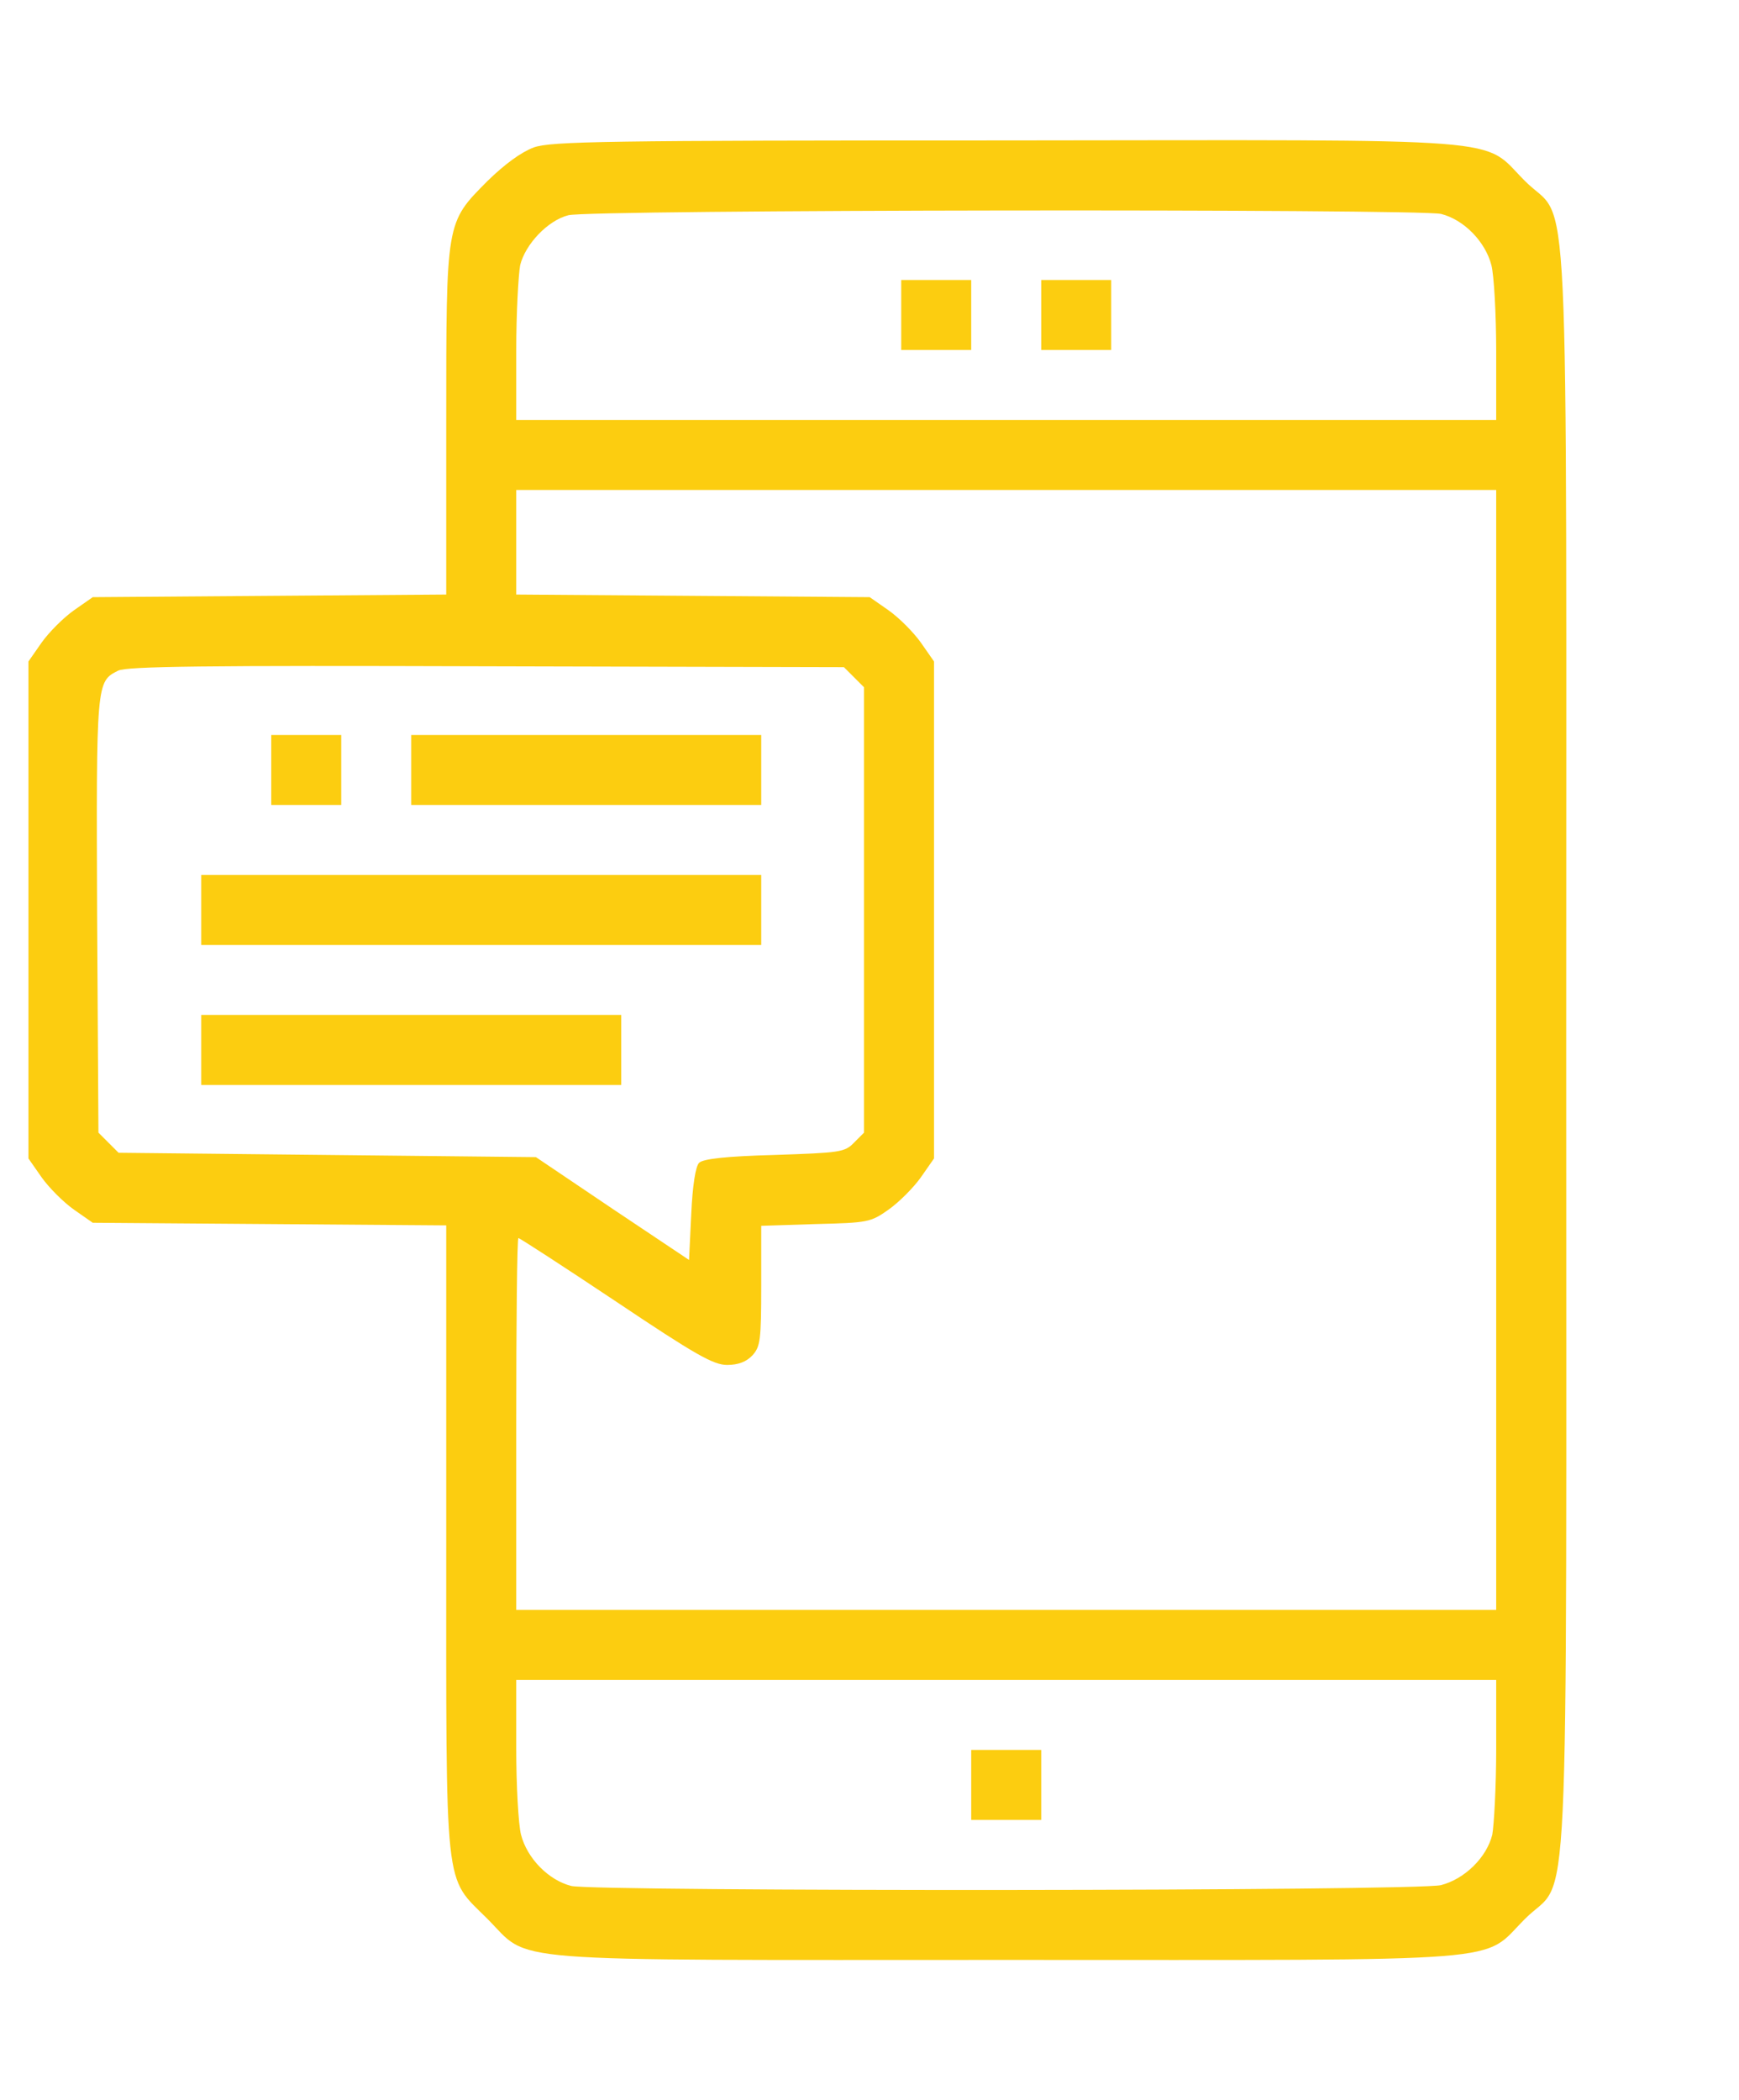
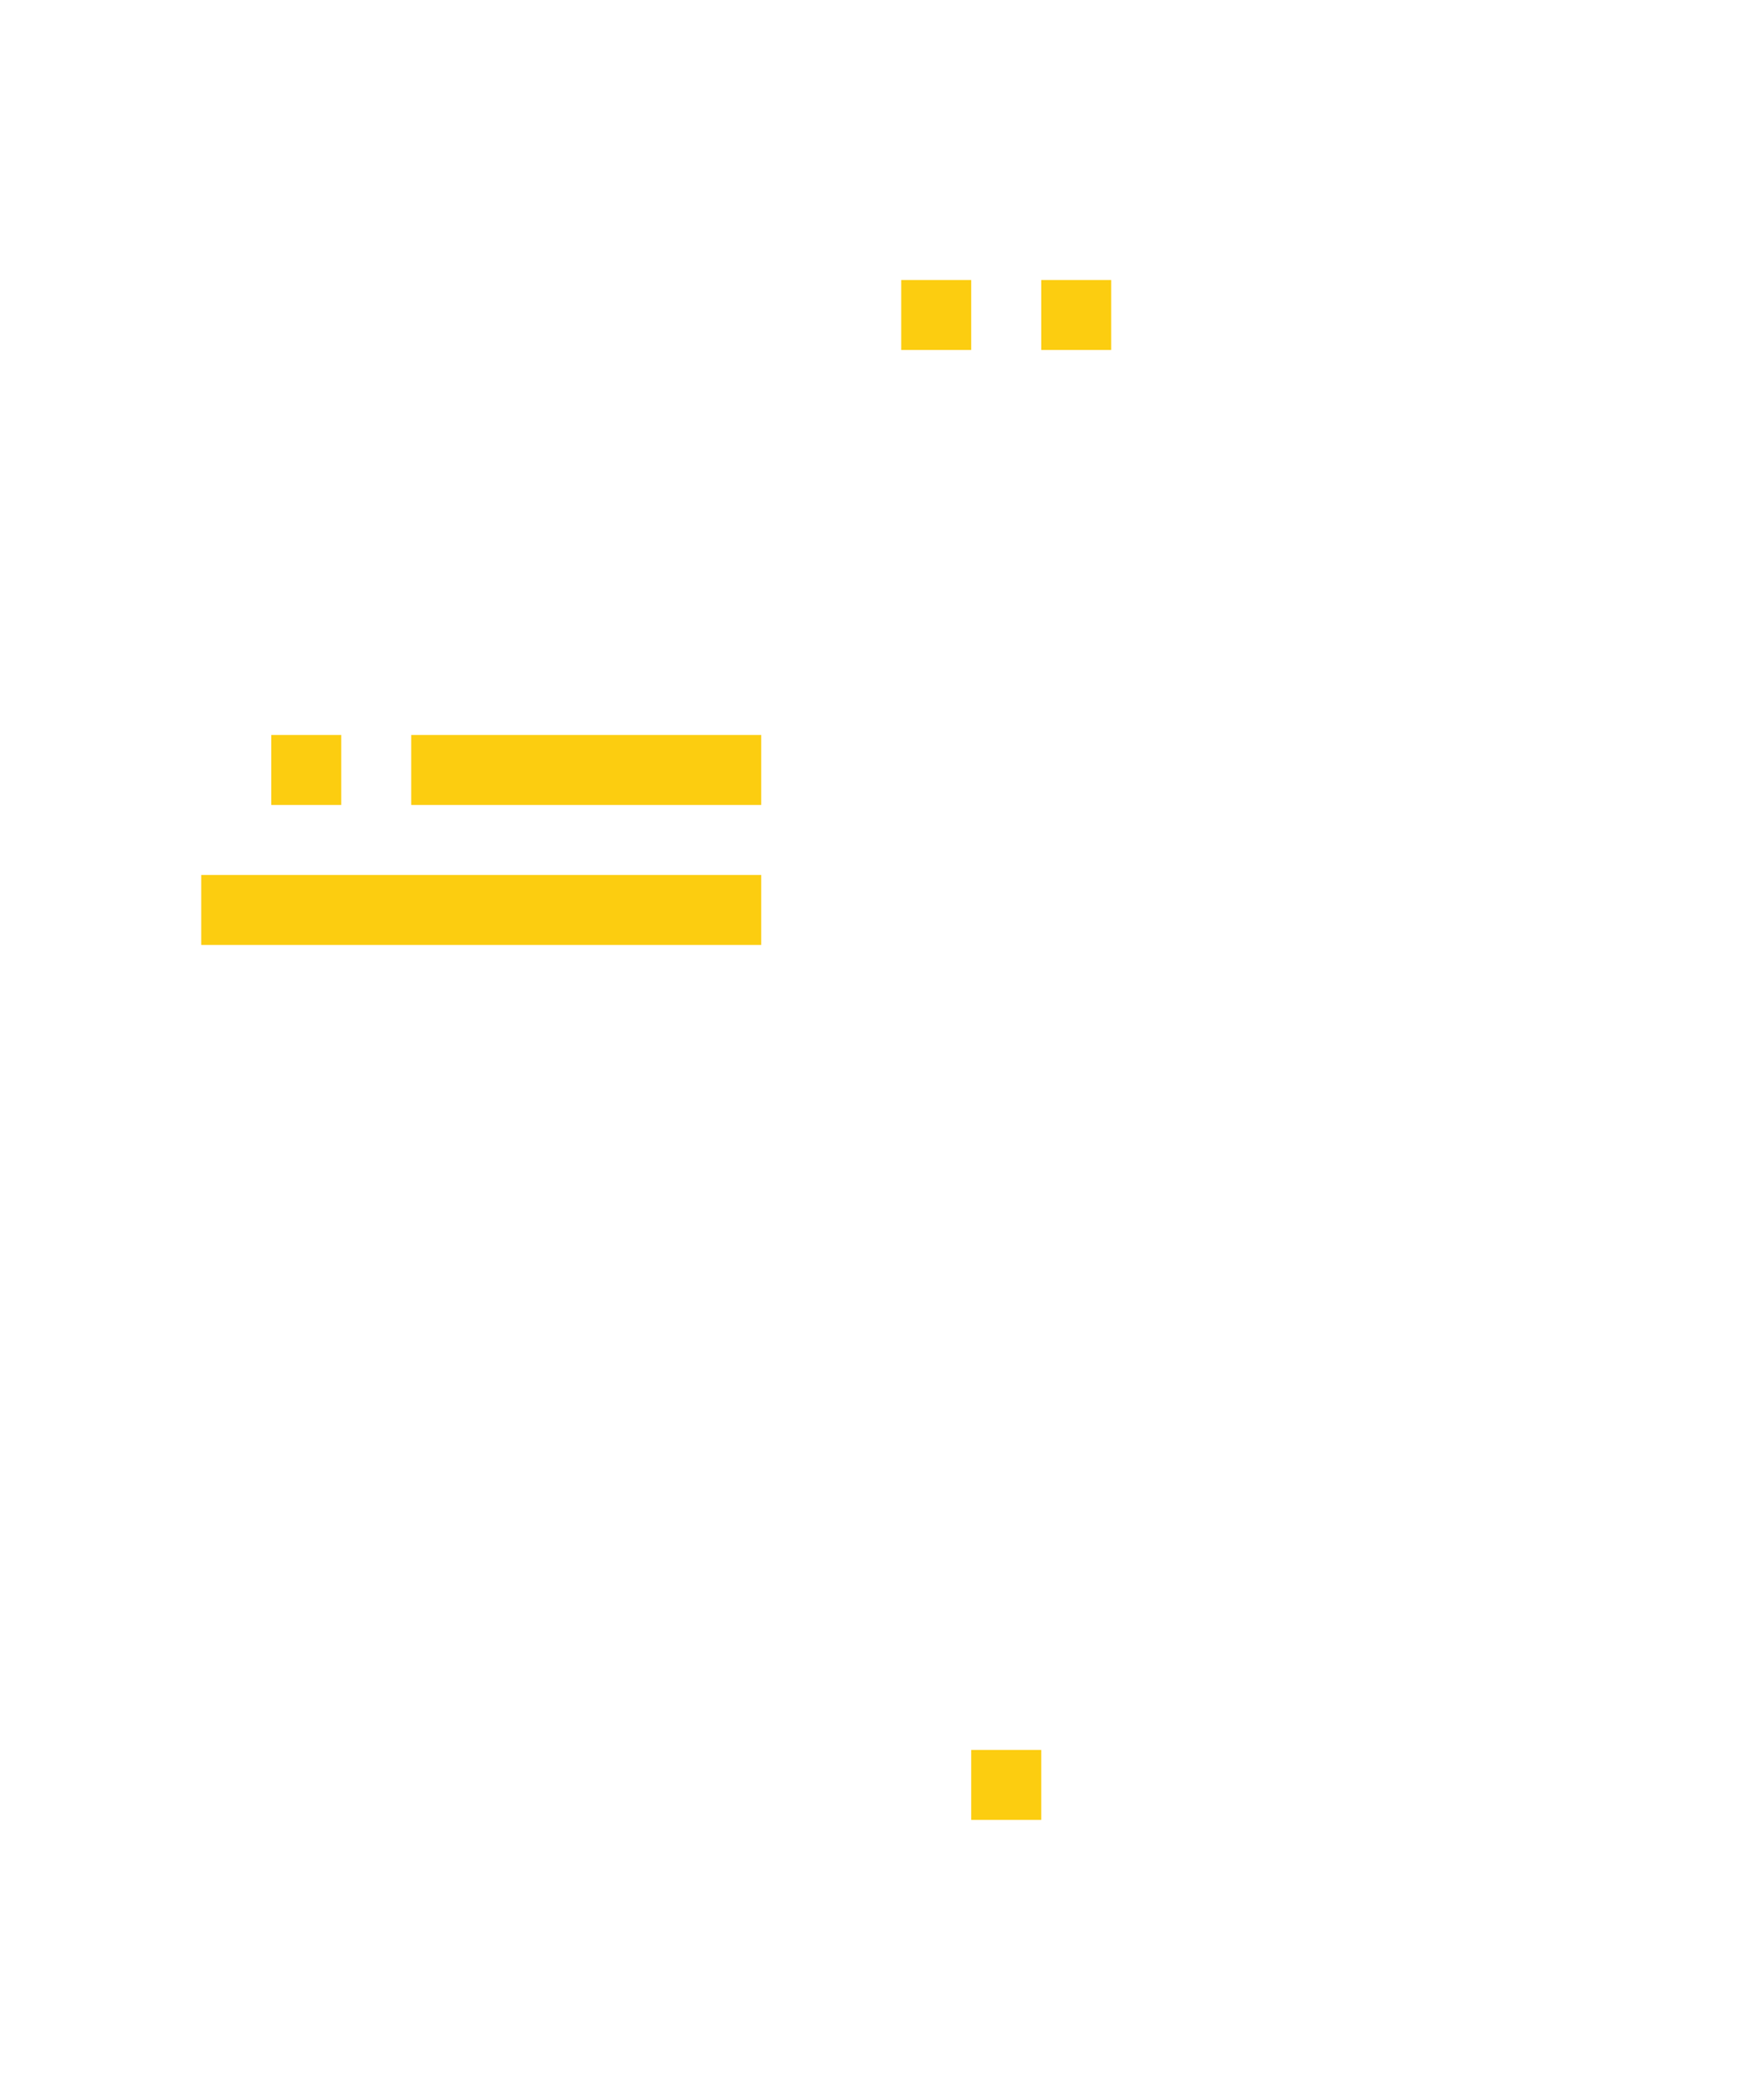
<svg xmlns="http://www.w3.org/2000/svg" width="530" height="640" viewBox="0 0 530 640" fill="none">
-   <path d="M162.667 44.934C158.8 46.401 153.867 50.001 148.534 55.201C135.867 68.001 136 67.067 136 128.801V181.201L82.134 181.601L28.267 182.001L22.534 186.001C19.334 188.267 14.934 192.667 12.667 195.867L8.667 201.601V277.334V353.067L12.667 358.801C14.934 362.001 19.334 366.401 22.534 368.667L28.267 372.667L82.134 373.067L136 373.467V468.534C136 578.534 135.2 571.467 148.534 584.801C162.134 598.401 149.334 597.334 306.667 597.334C464 597.334 451.2 598.401 464.8 584.801C478.667 570.934 477.334 598.267 477.334 320.001C477.334 41.734 478.667 69.067 464.8 55.201C451.2 41.601 464.134 42.667 306.134 42.801C184.267 42.801 168 43.067 162.667 44.934ZM439.2 65.201C446.134 66.934 452.667 73.601 454.534 80.801C455.334 83.867 456 95.867 456 107.201V128.001H306.667H157.334V106.934C157.334 95.467 158 83.734 158.534 80.801C160.134 74.401 166.934 67.201 173.2 65.601C179.334 63.867 432.134 63.601 439.2 65.201ZM456 320.001V490.667H306.667H157.334V434.001C157.334 402.801 157.6 377.334 158 377.334C158.4 377.334 171.734 386.001 187.734 396.667C212 412.934 217.467 416.001 221.6 416.001C224.934 416.001 227.467 415.067 229.334 413.067C231.734 410.401 232 408.401 232 391.867V373.601L248.534 373.067C264.534 372.667 265.334 372.534 270.8 368.667C274 366.401 278.4 362.001 280.667 358.801L284.667 353.067V277.334V201.601L280.667 195.867C278.4 192.667 274 188.267 270.8 186.001L265.067 182.001L211.2 181.601L157.334 181.201V165.334V149.334H306.667H456V320.001ZM260.267 206.401L263.334 209.467V277.334V345.201L260.267 348.267C257.467 351.201 255.867 351.334 236 352.001C221.2 352.401 214.267 353.201 213.067 354.401C212 355.467 211.067 361.201 210.667 370.134L210 384.001L186.667 368.401L163.334 352.667L99.734 352.001L36.134 351.334L33.067 348.267L30 345.201L29.6 278.934C29.334 207.867 29.334 207.734 36 204.401C38.667 203.067 62.534 202.801 148.267 203.067L257.2 203.334L260.267 206.401ZM456 532.934C456 544.534 455.334 556.267 454.8 559.201C453.067 566.134 446.4 572.667 439.2 574.534C432.134 576.401 181.867 576.534 174.134 574.801C167.2 573.067 160.667 566.401 158.8 559.201C158 556.134 157.334 544.134 157.334 532.801V512.001H306.667H456V532.934Z" fill="#FCCD10" />
  <path d="M274.667 96.001V106.668H285.334H296V96.001V85.335H285.334H274.667V96.001Z" fill="#FCCD10" />
  <path d="M317.334 96.001V106.668H328.001H338.667V96.001V85.335H328.001H317.334V96.001Z" fill="#FCCD10" />
  <path d="M82.667 234.667V245.334H93.334H104V234.667V224.001H93.334H82.667V234.667Z" fill="#FCCD10" />
  <path d="M125.334 234.667V245.334H178.667H232.001V234.667V224.001H178.667H125.334V234.667Z" fill="#FCCD10" />
  <path d="M61.334 277.333V288H146.667H232.001V277.333V266.667H146.667H61.334V277.333Z" fill="#FCCD10" />
-   <path d="M61.334 320.001V330.668H125.334H189.334V320.001V309.335H125.334H61.334V320.001Z" fill="#FCCD10" />
  <path d="M296 544.001V554.668H306.667H317.333V544.001V533.335H306.667H296V544.001Z" fill="#FCCD10" />
</svg>